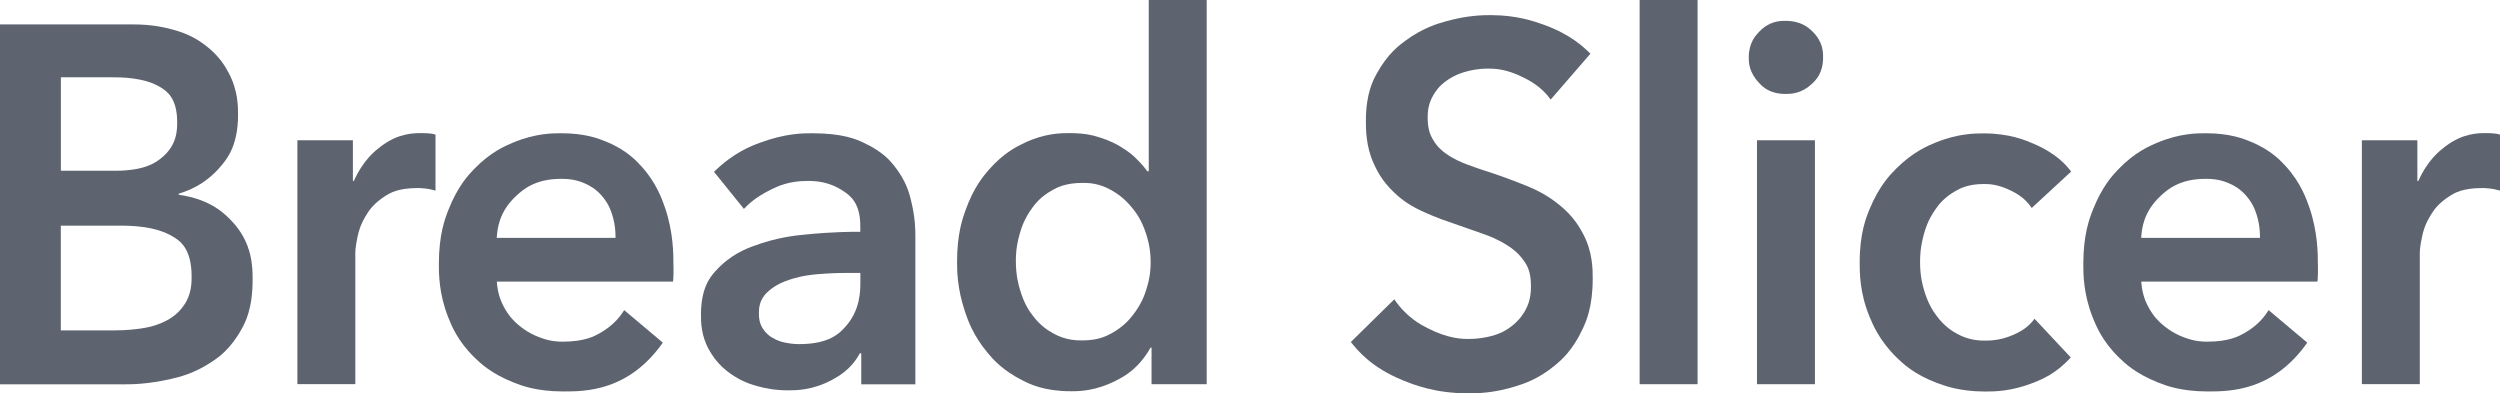
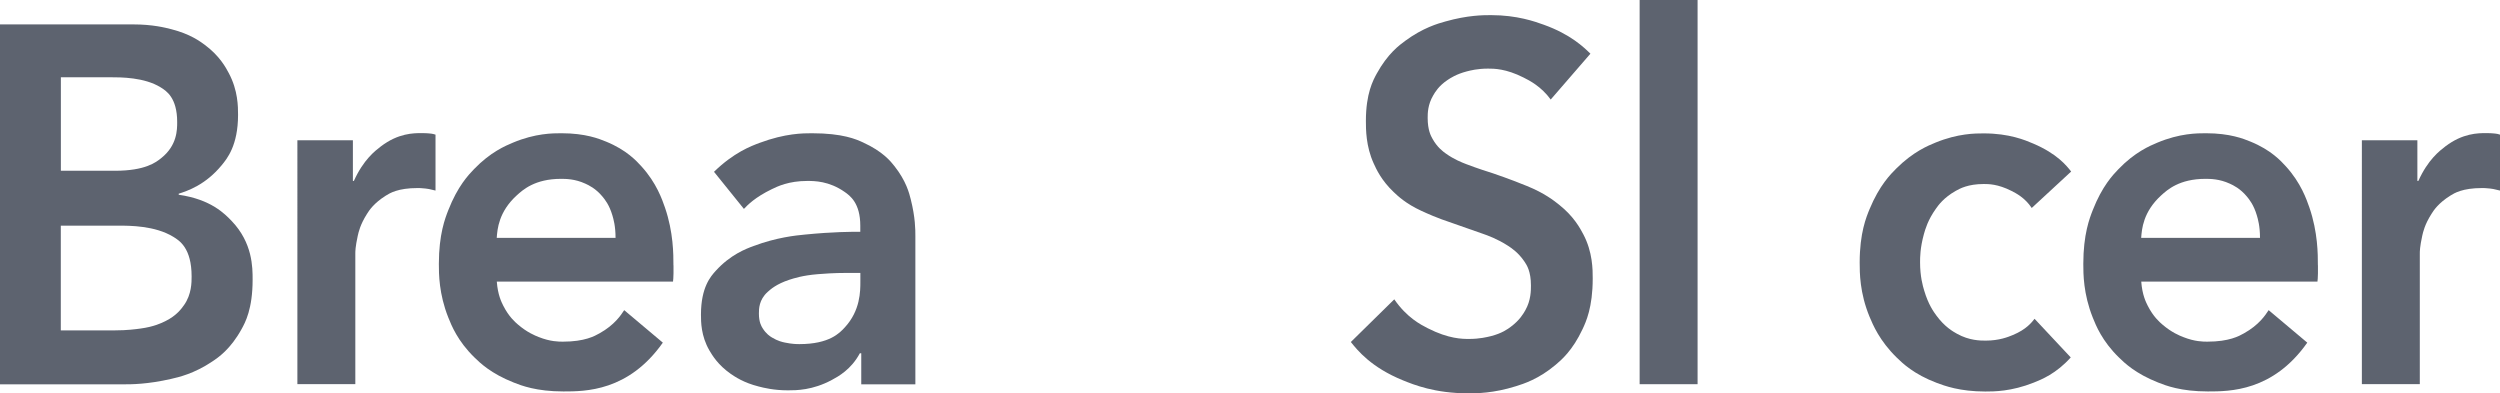
<svg xmlns="http://www.w3.org/2000/svg" id="_レイヤー_2" viewBox="0 0 358.54 56.41">
  <defs>
    <style>.cls-1{fill:#5d636f;}</style>
  </defs>
  <g id="_編集モード">
    <g>
      <path class="cls-1" d="M8.72,47.38h7.82c1.66,0,2.95-.17,3.6-.26,1.94-.26,3.02-.79,3.57-1.06,1.63-.8,2.34-1.82,2.7-2.33,1.07-1.53,1.07-3.23,1.07-4.08,0-4.08-1.75-5.15-2.63-5.69-2.63-1.6-6.19-1.6-7.96-1.6H8.72v15.01Zm0-22.89h7.76c4.36,0,5.89-1.21,6.65-1.82,2.28-1.82,2.28-4.06,2.28-5.17,0-3.5-1.57-4.47-2.35-4.96-2.35-1.46-5.68-1.46-7.34-1.46h-6.99v13.41ZM0,3.5H19.11c2.77,0,4.57,.46,5.47,.69,2.7,.69,4.11,1.74,4.81,2.26,2.11,1.57,2.99,3.22,3.43,4.05,1.32,2.48,1.32,4.81,1.32,5.98,0,4.37-1.57,6.27-2.35,7.22-2.35,2.84-4.89,3.67-6.16,4.08v.15c4.64,.66,6.62,2.75,7.62,3.79,2.98,3.13,2.98,6.63,2.98,8.38,0,4.23-1.06,6.15-1.59,7.11-1.59,2.88-3.32,4.05-4.19,4.63-2.6,1.75-4.84,2.26-5.95,2.51-3.36,.77-5.67,.77-6.82,.77H0V3.5Z" />
      <path class="cls-1" d="M42.65,20.12h7.96v5.83h.14c1.38-3.06,3.05-4.32,3.88-4.96,2.49-1.9,4.71-1.9,5.82-1.9,.48,0,.85,.02,1.04,.04,.55,.04,.83,.13,.97,.18v8.02c-.83-.22-1.22-.27-1.42-.29-.59-.07-.96-.07-1.14-.07-2.84,0-3.99,.73-4.57,1.09-1.73,1.09-2.38,2.11-2.7,2.62-.97,1.53-1.2,2.6-1.32,3.13-.35,1.6-.35,2.24-.35,2.55v18.73h-8.31V20.12Z" />
      <path class="cls-1" d="M96.59,38.05v1.17c0,.58-.05,.97-.07,1.17h-25.27c.14,1.9,.67,2.94,.93,3.46,.8,1.57,1.67,2.32,2.11,2.7,1.32,1.13,2.42,1.57,2.98,1.79,1.66,.66,2.86,.66,3.46,.66,3.12,0,4.55-.8,5.26-1.2,2.15-1.2,3.07-2.61,3.53-3.32l5.54,4.66c-4.92,7-11.15,7-14.26,7-3.88,0-6.05-.85-7.13-1.28-3.25-1.28-4.85-2.83-5.64-3.61-2.39-2.33-3.29-4.59-3.74-5.72-1.35-3.39-1.35-6.26-1.35-7.69,0-4.23,.9-6.54,1.35-7.69,1.35-3.46,2.92-5.09,3.7-5.9,2.35-2.44,4.5-3.34,5.57-3.79,3.22-1.35,5.71-1.35,6.96-1.35,3.46,0,5.42,.8,6.4,1.2,2.94,1.2,4.37,2.78,5.09,3.57,2.15,2.37,2.95,4.73,3.36,5.9,1.21,3.54,1.21,6.69,1.21,8.27Zm-8.31-3.94c0-1.68-.3-2.7-.45-3.21-.45-1.53-1.1-2.31-1.42-2.7-.97-1.17-1.96-1.63-2.46-1.86-1.49-.69-2.83-.69-3.5-.69-3.74,0-5.47,1.58-6.34,2.37-2.6,2.37-2.78,4.85-2.87,6.09h17.03Z" />
      <path class="cls-1" d="M123.39,39.14h-1.87c-2.01,0-3.49,.12-4.22,.18-2.22,.18-3.46,.6-4.09,.8-1.87,.62-2.7,1.37-3.12,1.75-1.25,1.13-1.25,2.44-1.25,3.1,0,1.24,.35,1.8,.52,2.08,.52,.84,1.07,1.18,1.35,1.35,.83,.51,1.52,.66,1.87,.73,1.04,.22,1.73,.22,2.08,.22,4.29,0,5.77-1.6,6.51-2.41,2.22-2.41,2.22-5.17,2.22-6.56v-1.24Zm.14,11.52h-.21c-1.25,2.33-3.09,3.33-4.02,3.83-2.77,1.49-5.12,1.49-6.3,1.49-2.01,0-3.46-.36-4.19-.55-2.18-.55-3.4-1.4-4.02-1.82-1.83-1.28-2.64-2.66-3.05-3.35-1.21-2.08-1.21-4.12-1.21-5.14,0-3.94,1.41-5.49,2.11-6.27,2.11-2.33,4.33-3.16,5.44-3.57,3.32-1.24,6.02-1.51,7.37-1.64,4.05-.4,6.64-.4,7.93-.4v-.87c0-3.28-1.5-4.32-2.25-4.85-2.25-1.57-4.33-1.57-5.37-1.57-2.63,0-4.25,.78-5.05,1.17-2.42,1.17-3.49,2.28-4.02,2.84l-4.29-5.32c2.84-2.77,5.31-3.69,6.54-4.15,3.7-1.38,6.24-1.38,7.51-1.38,4.43,0,6.35,.87,7.31,1.31,2.87,1.31,3.98,2.72,4.54,3.43,1.66,2.11,2.1,3.86,2.32,4.74,.66,2.62,.66,4.37,.66,5.25v21.28h-7.76v-4.45Z" />
-       <path class="cls-1" d="M145.69,37.46c0,2.04,.39,3.4,.59,4.08,.59,2.04,1.37,3.11,1.77,3.64,1.18,1.6,2.38,2.28,2.98,2.62,1.8,1.02,3.42,1.02,4.22,1.02,2.28,0,3.49-.66,4.09-.98,1.8-.98,2.65-2.05,3.08-2.59,1.28-1.6,1.72-2.94,1.94-3.61,.66-2,.66-3.37,.66-4.05,0-2.04-.44-3.4-.66-4.08-.66-2.04-1.51-3.11-1.94-3.64-1.28-1.6-2.48-2.28-3.08-2.62-1.8-1.02-3.32-1.02-4.09-1.02-2.42,0-3.62,.66-4.22,.98-1.8,.98-2.59,2.05-2.98,2.59-1.18,1.6-1.57,2.94-1.77,3.61-.59,2-.59,3.36-.59,4.05Zm27.35,17.64h-7.89v-5.25h-.14c-1.73,3.06-3.79,4.13-4.81,4.66-3.08,1.6-5.44,1.6-6.61,1.6-3.81,0-5.82-1-6.82-1.49-3.01-1.49-4.42-3.17-5.12-4.01-2.11-2.51-2.87-4.77-3.25-5.9-1.14-3.39-1.14-5.96-1.14-7.25,0-3.86,.78-6.1,1.18-7.22,1.18-3.35,2.61-5,3.32-5.83,2.15-2.48,4.13-3.43,5.12-3.9,2.98-1.42,5.33-1.42,6.51-1.42,2.28,0,3.49,.36,4.09,.55,1.8,.55,2.7,1.08,3.15,1.35,1.35,.8,2,1.43,2.32,1.75,.97,.95,1.38,1.53,1.59,1.82h.21V0h8.31V55.1Z" />
      <path class="cls-1" d="M222.41,14.29c-1.38-1.9-3.07-2.75-3.91-3.17-2.53-1.28-4.24-1.28-5.09-1.28-1.52,0-2.54,.27-3.05,.4-1.52,.4-2.35,.96-2.77,1.24-1.25,.84-1.78,1.74-2.04,2.19-.8,1.35-.8,2.61-.8,3.24,0,1.75,.46,2.58,.69,2.99,.69,1.24,1.5,1.82,1.9,2.11,1.21,.87,2.37,1.31,2.94,1.53,1.73,.66,3.12,1.09,3.81,1.31,2.35,.8,4.04,1.48,4.88,1.82,2.53,1.02,3.94,2.14,4.64,2.7,2.11,1.68,3.01,3.38,3.46,4.23,1.35,2.55,1.35,5.08,1.35,6.34,0,4.15-.97,6.22-1.45,7.25-1.45,3.1-3.07,4.46-3.88,5.14-2.42,2.04-4.59,2.72-5.68,3.06-3.25,1.02-5.65,1.02-6.85,1.02-4.78,0-7.82-1.24-9.35-1.86-4.57-1.86-6.51-4.29-7.48-5.5l6.23-6.12c1.8,2.62,3.81,3.64,4.81,4.15,3.01,1.53,4.95,1.53,5.92,1.53,1.52,0,2.59-.27,3.12-.4,1.59-.4,2.45-1.03,2.87-1.35,1.28-.95,1.81-1.9,2.08-2.37,.8-1.42,.8-2.83,.8-3.54,0-2.04-.6-2.94-.9-3.39-.9-1.35-1.92-2-2.42-2.33-1.52-.98-2.91-1.47-3.6-1.71-2.08-.73-3.6-1.26-4.36-1.53-2.22-.73-3.69-1.41-4.43-1.75-2.22-1.02-3.39-2.14-3.98-2.7-1.77-1.68-2.5-3.3-2.87-4.12-1.11-2.44-1.11-4.87-1.11-6.09,0-3.94,1.04-5.83,1.56-6.78,1.56-2.84,3.24-4.08,4.09-4.7,2.53-1.86,4.67-2.47,5.75-2.77,3.22-.91,5.44-.91,6.54-.91,3.74,0,6.3,.92,7.58,1.38,3.84,1.38,5.74,3.23,6.68,4.15l-5.68,6.56Z" />
      <rect class="cls-1" x="235.15" width="8.31" height="55.1" />
-       <path class="cls-1" d="M250.8,8.24c0-2.11,.99-3.16,1.49-3.68,1.49-1.57,3.01-1.57,3.77-1.57,2.28,0,3.32,1,3.84,1.49,1.56,1.49,1.56,3,1.56,3.75,0,2.26-1.04,3.26-1.56,3.75-1.56,1.49-3.08,1.49-3.84,1.49-2.28,0-3.28-1.04-3.77-1.57-1.49-1.57-1.49-2.98-1.49-3.68Zm1.18,11.88h8.31V55.1h-8.31V20.12Z" />
      <path class="cls-1" d="M291.37,29.81c-.97-1.46-2.26-2.11-2.91-2.44-1.94-.98-3.28-.98-3.95-.98-2.28,0-3.44,.66-4.02,.98-1.73,.98-2.49,2.05-2.87,2.59-1.14,1.6-1.51,2.94-1.7,3.61-.55,2-.55,3.36-.55,4.05,0,2.04,.39,3.38,.59,4.05,.59,2,1.37,3.07,1.77,3.61,1.18,1.6,2.35,2.26,2.94,2.59,1.77,.98,3.34,.98,4.12,.98,1.94,0,3.23-.53,3.88-.8,1.94-.8,2.72-1.82,3.12-2.33l5.19,5.54c-2.08,2.33-4.22,3.18-5.3,3.61-3.22,1.28-5.71,1.28-6.96,1.28-3.67,0-5.86-.83-6.96-1.24-3.29-1.24-4.93-2.84-5.75-3.64-2.46-2.41-3.4-4.69-3.88-5.83-1.42-3.43-1.42-6.34-1.42-7.8,0-4.23,.95-6.51,1.42-7.65,1.42-3.43,3.04-5.03,3.84-5.83,2.42-2.41,4.57-3.28,5.64-3.72,3.22-1.31,5.67-1.31,6.89-1.31,3.67,0,5.95,.97,7.1,1.46,3.43,1.46,4.77,3.16,5.44,4.01l-5.68,5.25Z" />
      <path class="cls-1" d="M332.43,38.05v1.17c0,.58-.05,.97-.07,1.17h-25.27c.14,1.9,.67,2.94,.93,3.46,.8,1.57,1.67,2.32,2.11,2.7,1.32,1.13,2.42,1.57,2.98,1.79,1.66,.66,2.86,.66,3.46,.66,3.12,0,4.55-.8,5.26-1.2,2.15-1.2,3.07-2.61,3.53-3.32l5.54,4.66c-4.92,7-11.15,7-14.26,7-3.88,0-6.05-.85-7.13-1.28-3.25-1.28-4.85-2.83-5.64-3.61-2.39-2.33-3.29-4.59-3.74-5.72-1.35-3.39-1.35-6.26-1.35-7.69,0-4.23,.9-6.54,1.35-7.69,1.35-3.46,2.92-5.09,3.7-5.9,2.35-2.44,4.5-3.34,5.57-3.79,3.22-1.35,5.71-1.35,6.96-1.35,3.46,0,5.42,.8,6.4,1.2,2.94,1.2,4.37,2.78,5.09,3.57,2.15,2.37,2.95,4.73,3.36,5.9,1.21,3.54,1.21,6.69,1.21,8.27Zm-8.31-3.94c0-1.68-.3-2.7-.45-3.21-.45-1.53-1.1-2.31-1.42-2.7-.97-1.17-1.96-1.63-2.46-1.86-1.49-.69-2.83-.69-3.5-.69-3.74,0-5.47,1.58-6.34,2.37-2.6,2.37-2.78,4.85-2.87,6.09h17.03Z" />
      <path class="cls-1" d="M338.73,20.12h7.96v5.83h.14c1.38-3.06,3.05-4.32,3.88-4.96,2.49-1.9,4.71-1.9,5.82-1.9,.48,0,.85,.02,1.04,.04,.55,.04,.83,.13,.97,.18v8.02c-.83-.22-1.22-.27-1.42-.29-.59-.07-.96-.07-1.14-.07-2.84,0-3.99,.73-4.57,1.09-1.73,1.09-2.38,2.11-2.7,2.62-.97,1.53-1.2,2.6-1.32,3.13-.35,1.6-.35,2.24-.35,2.55v18.73h-8.31V20.12Z" />
    </g>
  </g>
</svg>